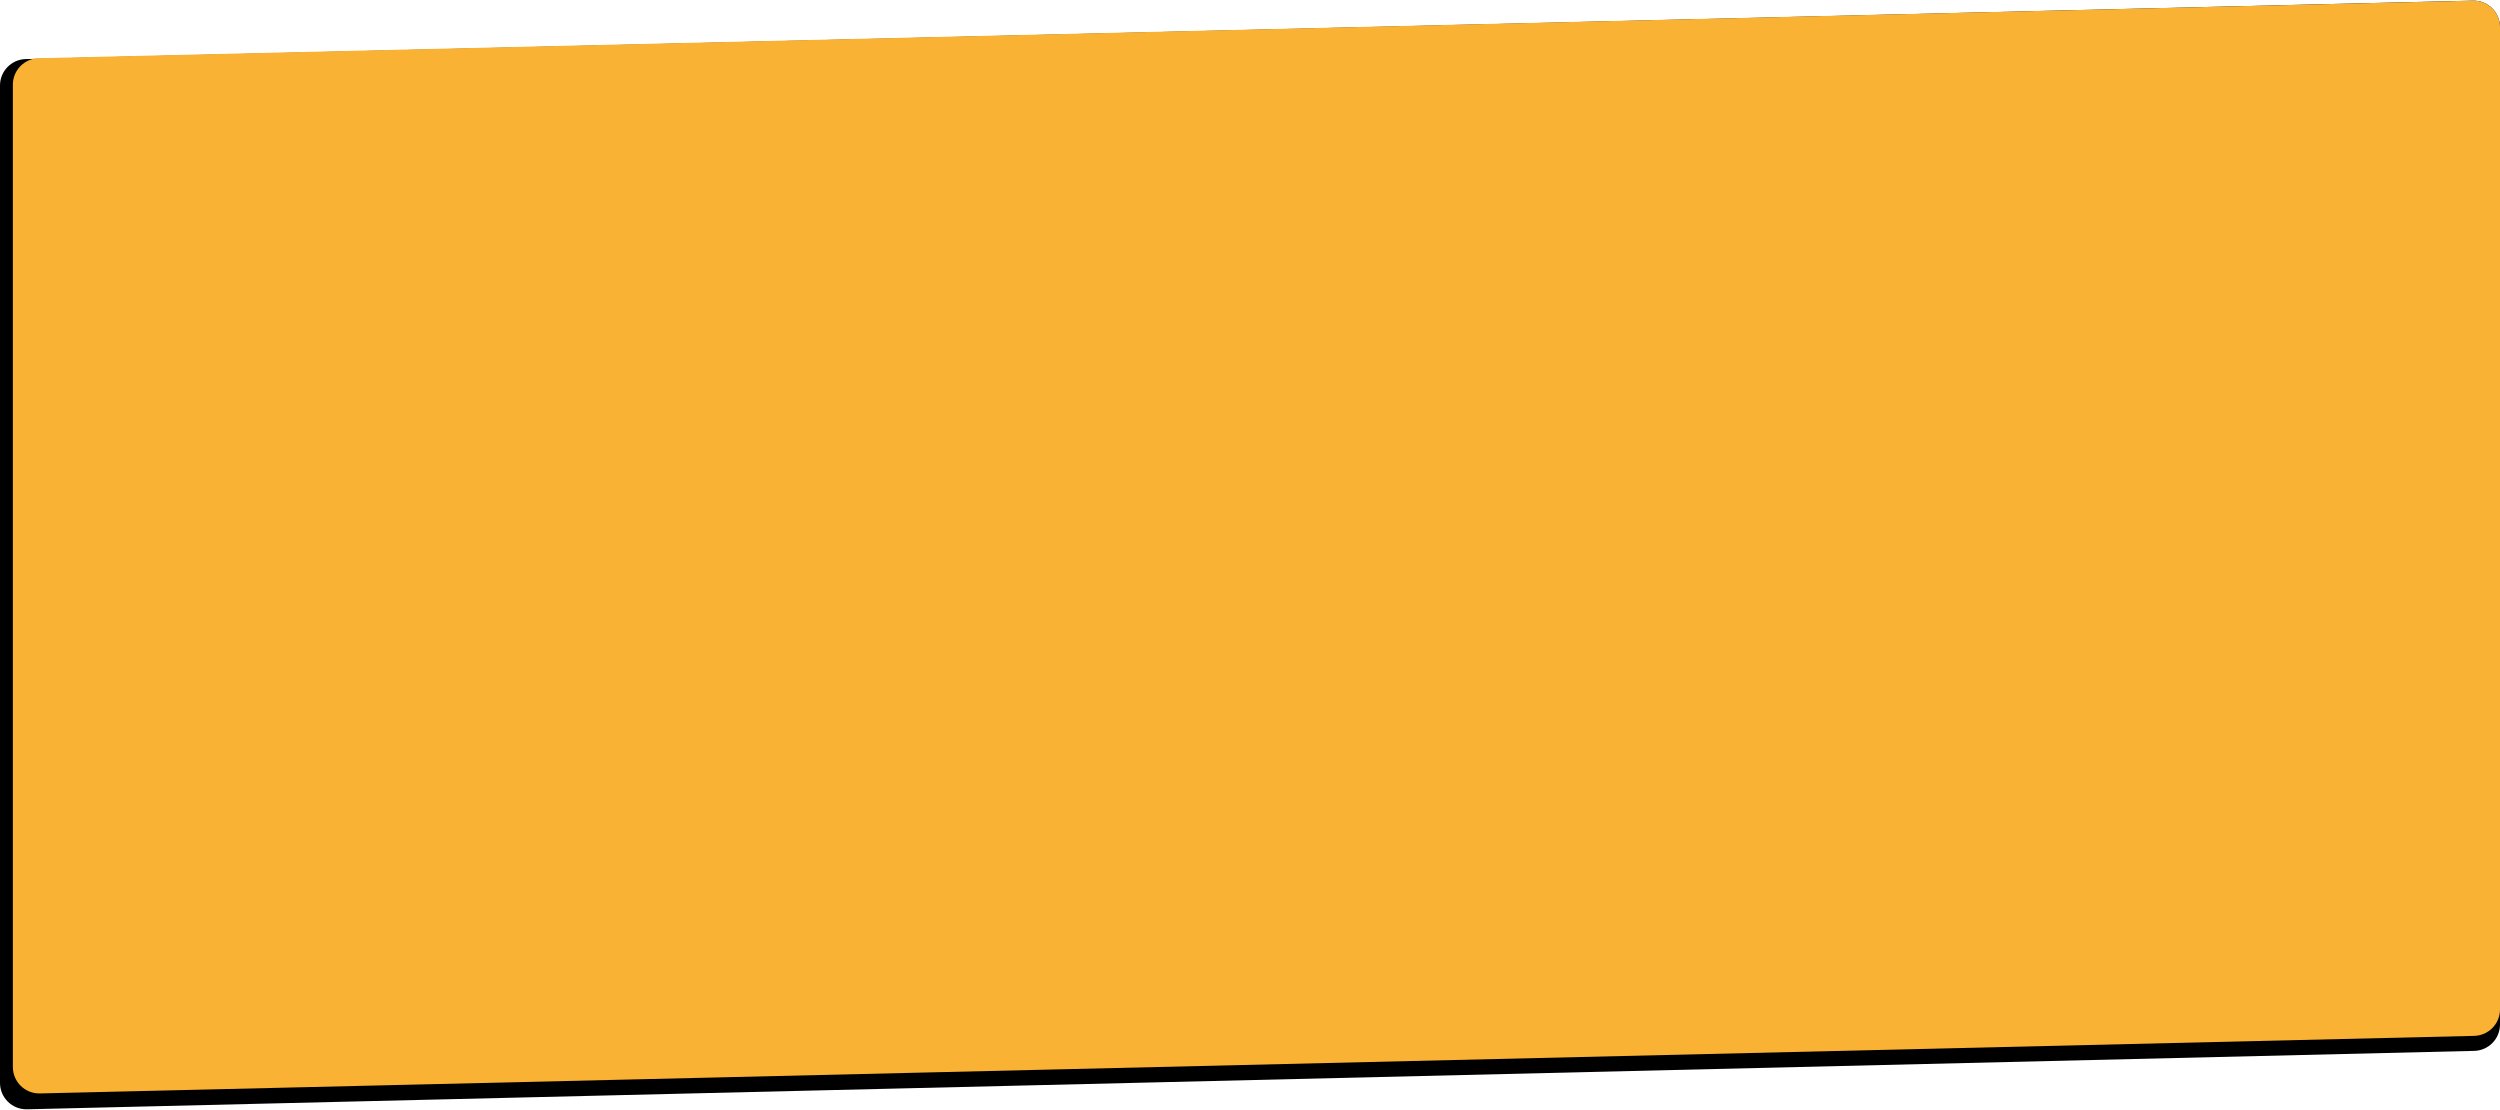
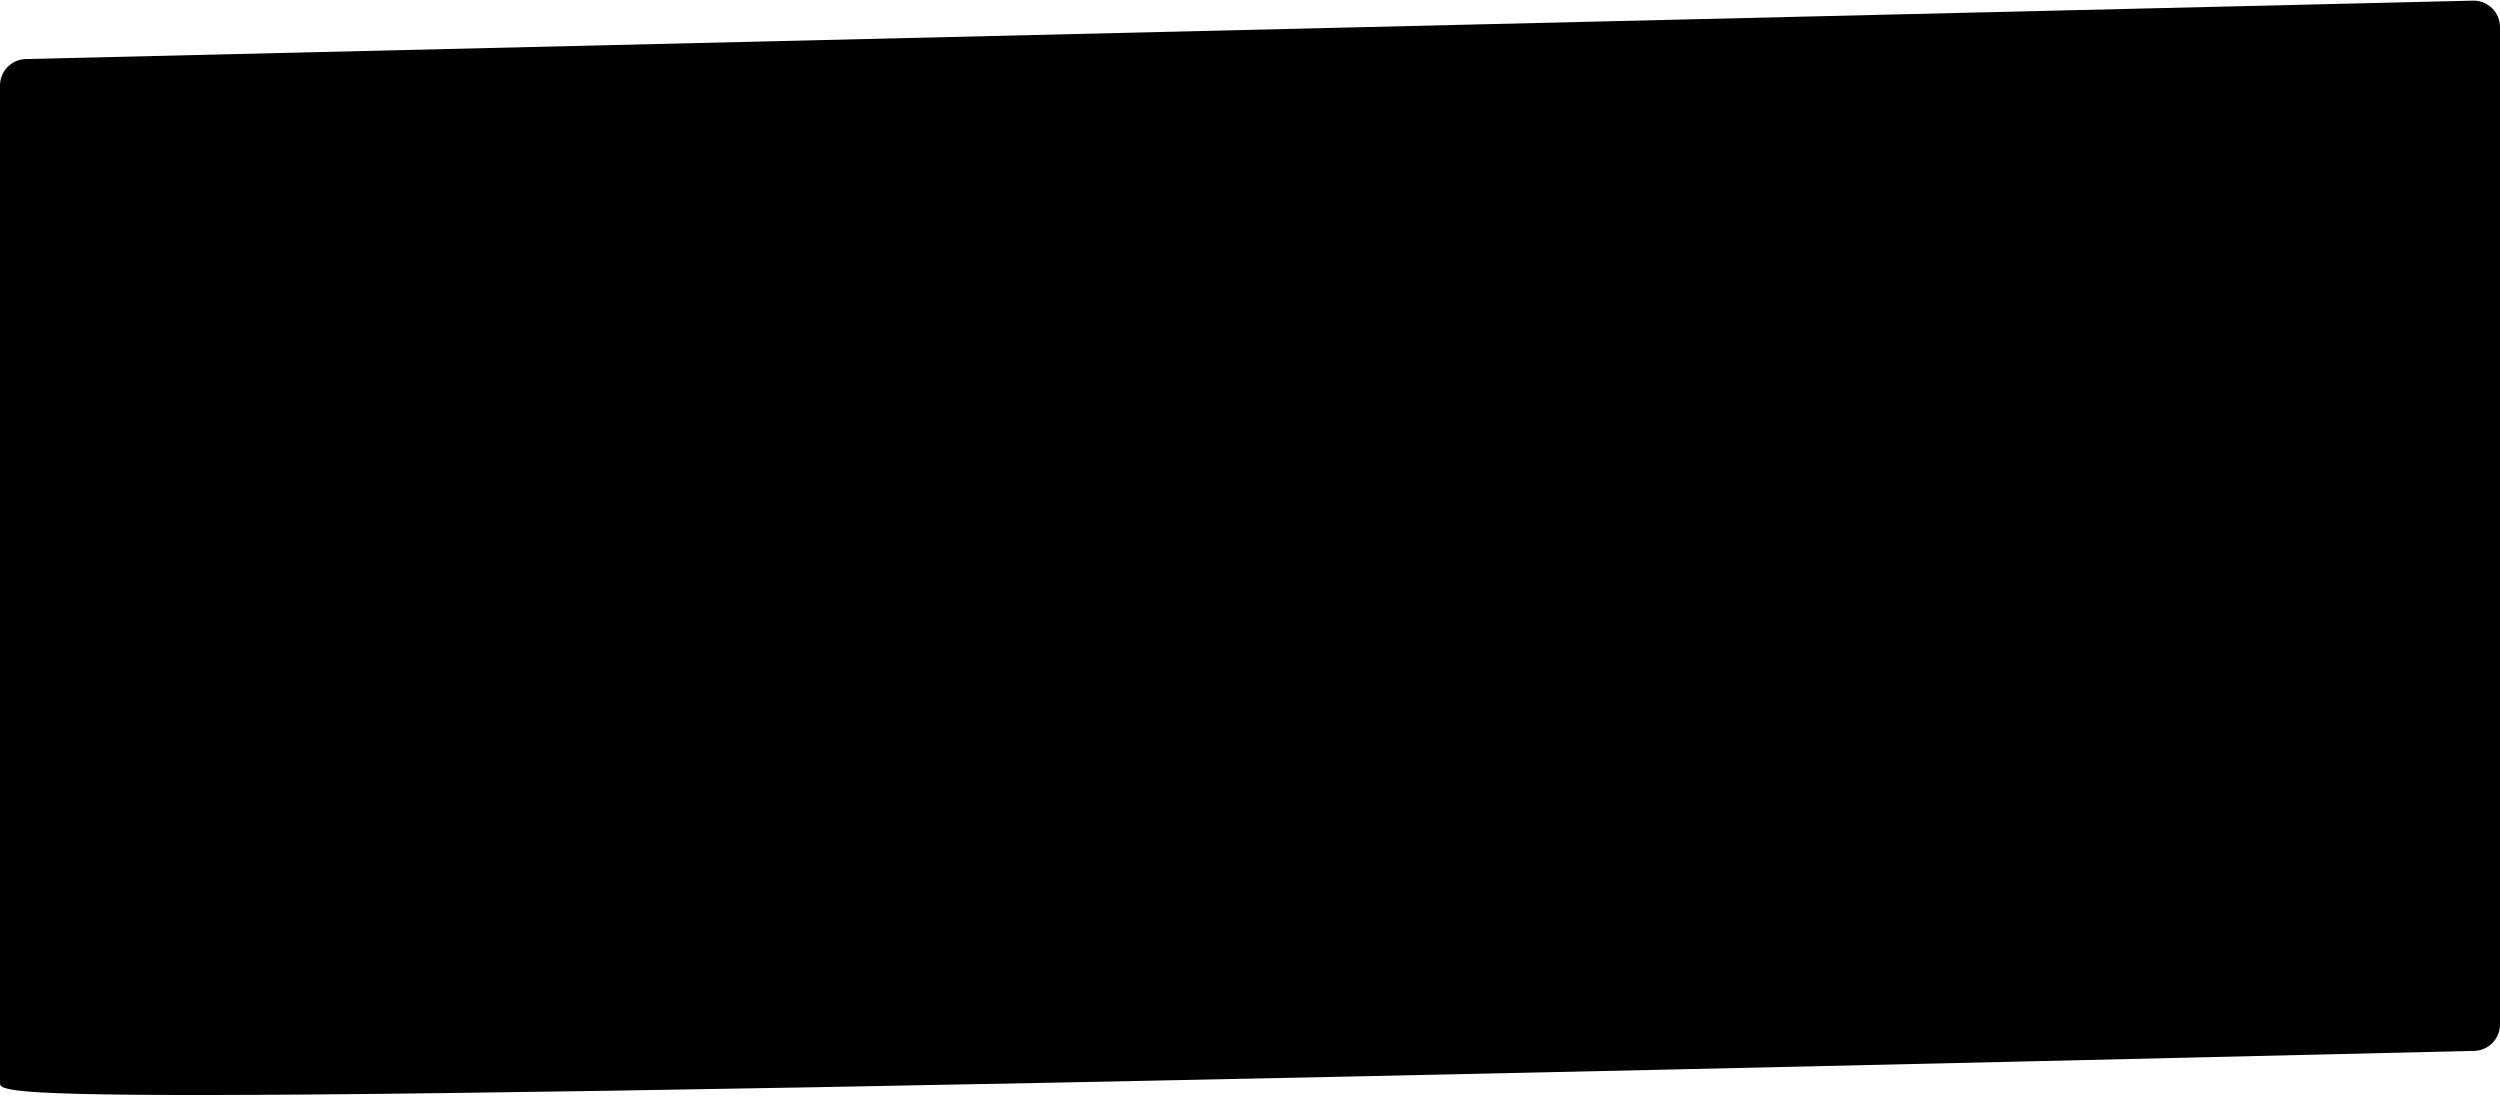
<svg xmlns="http://www.w3.org/2000/svg" width="946" height="420" viewBox="0 0 946 420" fill="none">
-   <path d="M0 32.345C0 26.915 4.333 22.477 9.761 22.348L935.761 0.244C941.376 0.11 946 4.625 946 10.242V387.655C946 393.085 941.667 397.523 936.239 397.652L10.239 419.756C4.624 419.89 0 415.375 0 409.758V32.345Z" fill="black" />
-   <path d="M4.868 32.024C4.868 26.594 9.203 22.156 14.632 22.027L935.764 0.242C941.378 0.109 946 4.624 946 10.239V381.976C946 387.406 941.666 391.844 936.237 391.973L15.105 413.758C9.491 413.891 4.868 409.376 4.868 403.761V32.024Z" fill="#F9B233" />
+   <path d="M0 32.345C0 26.915 4.333 22.477 9.761 22.348L935.761 0.244C941.376 0.11 946 4.625 946 10.242V387.655C946 393.085 941.667 397.523 936.239 397.652C4.624 419.89 0 415.375 0 409.758V32.345Z" fill="black" />
</svg>